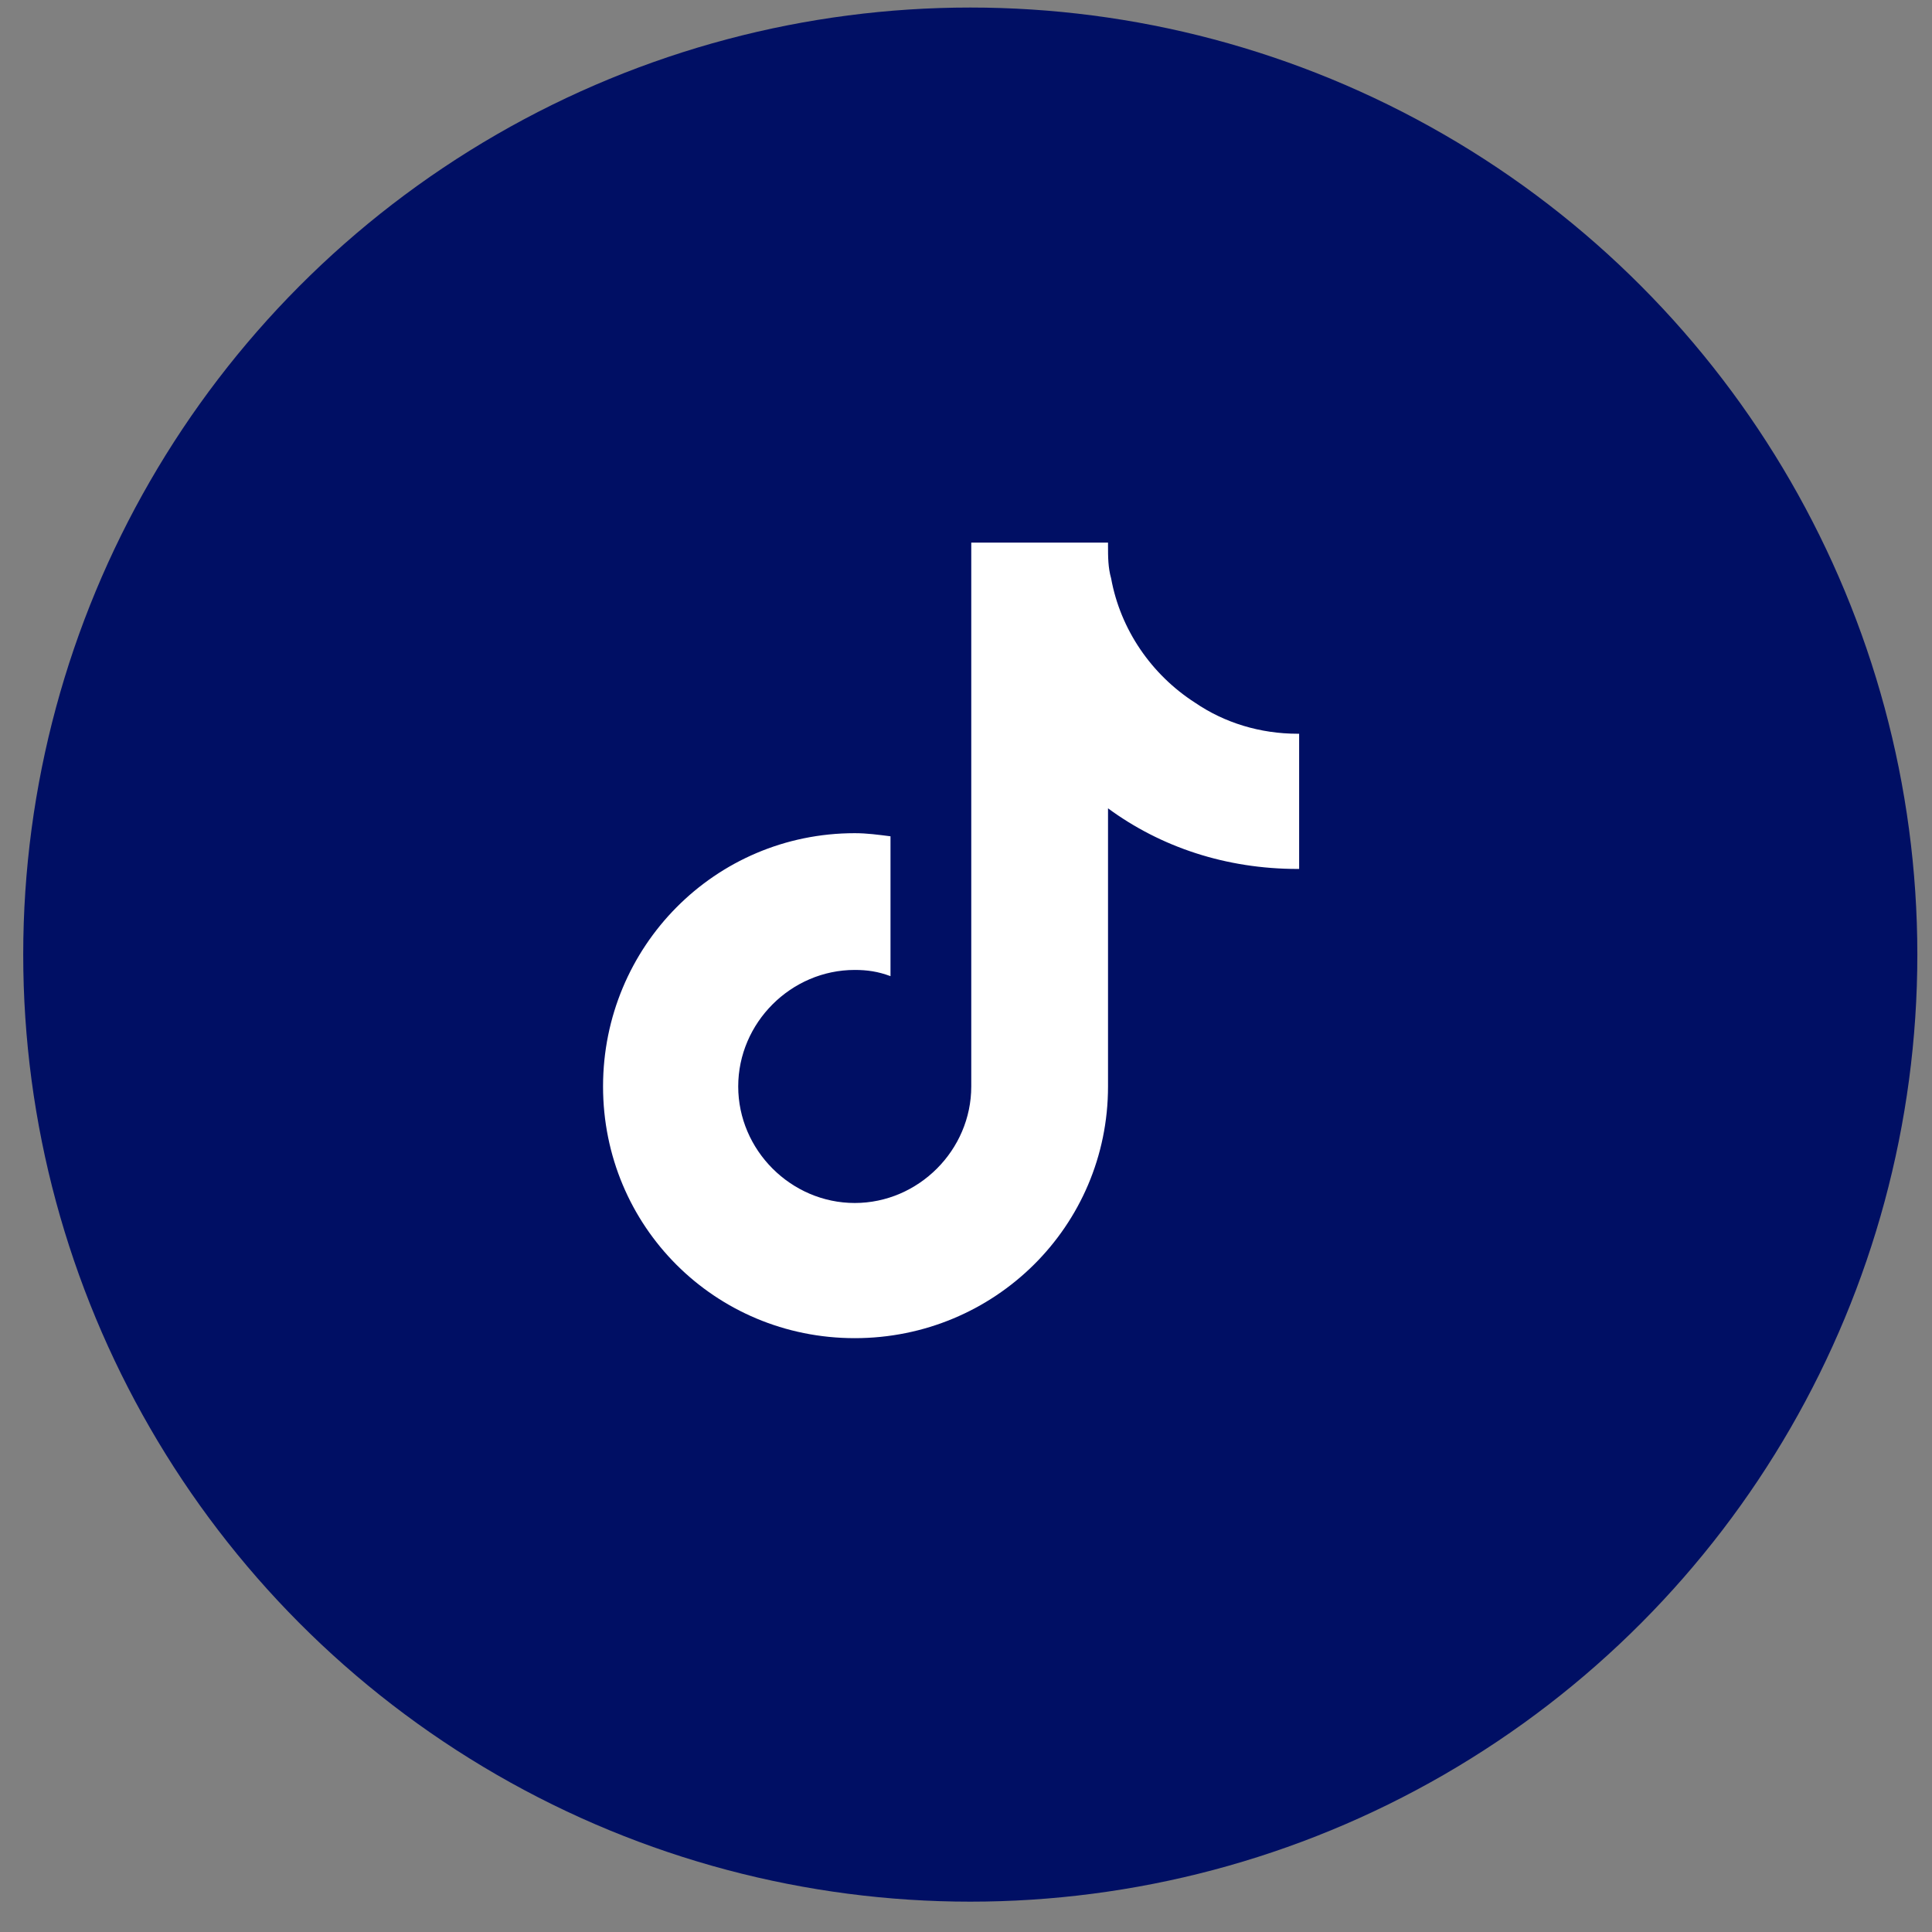
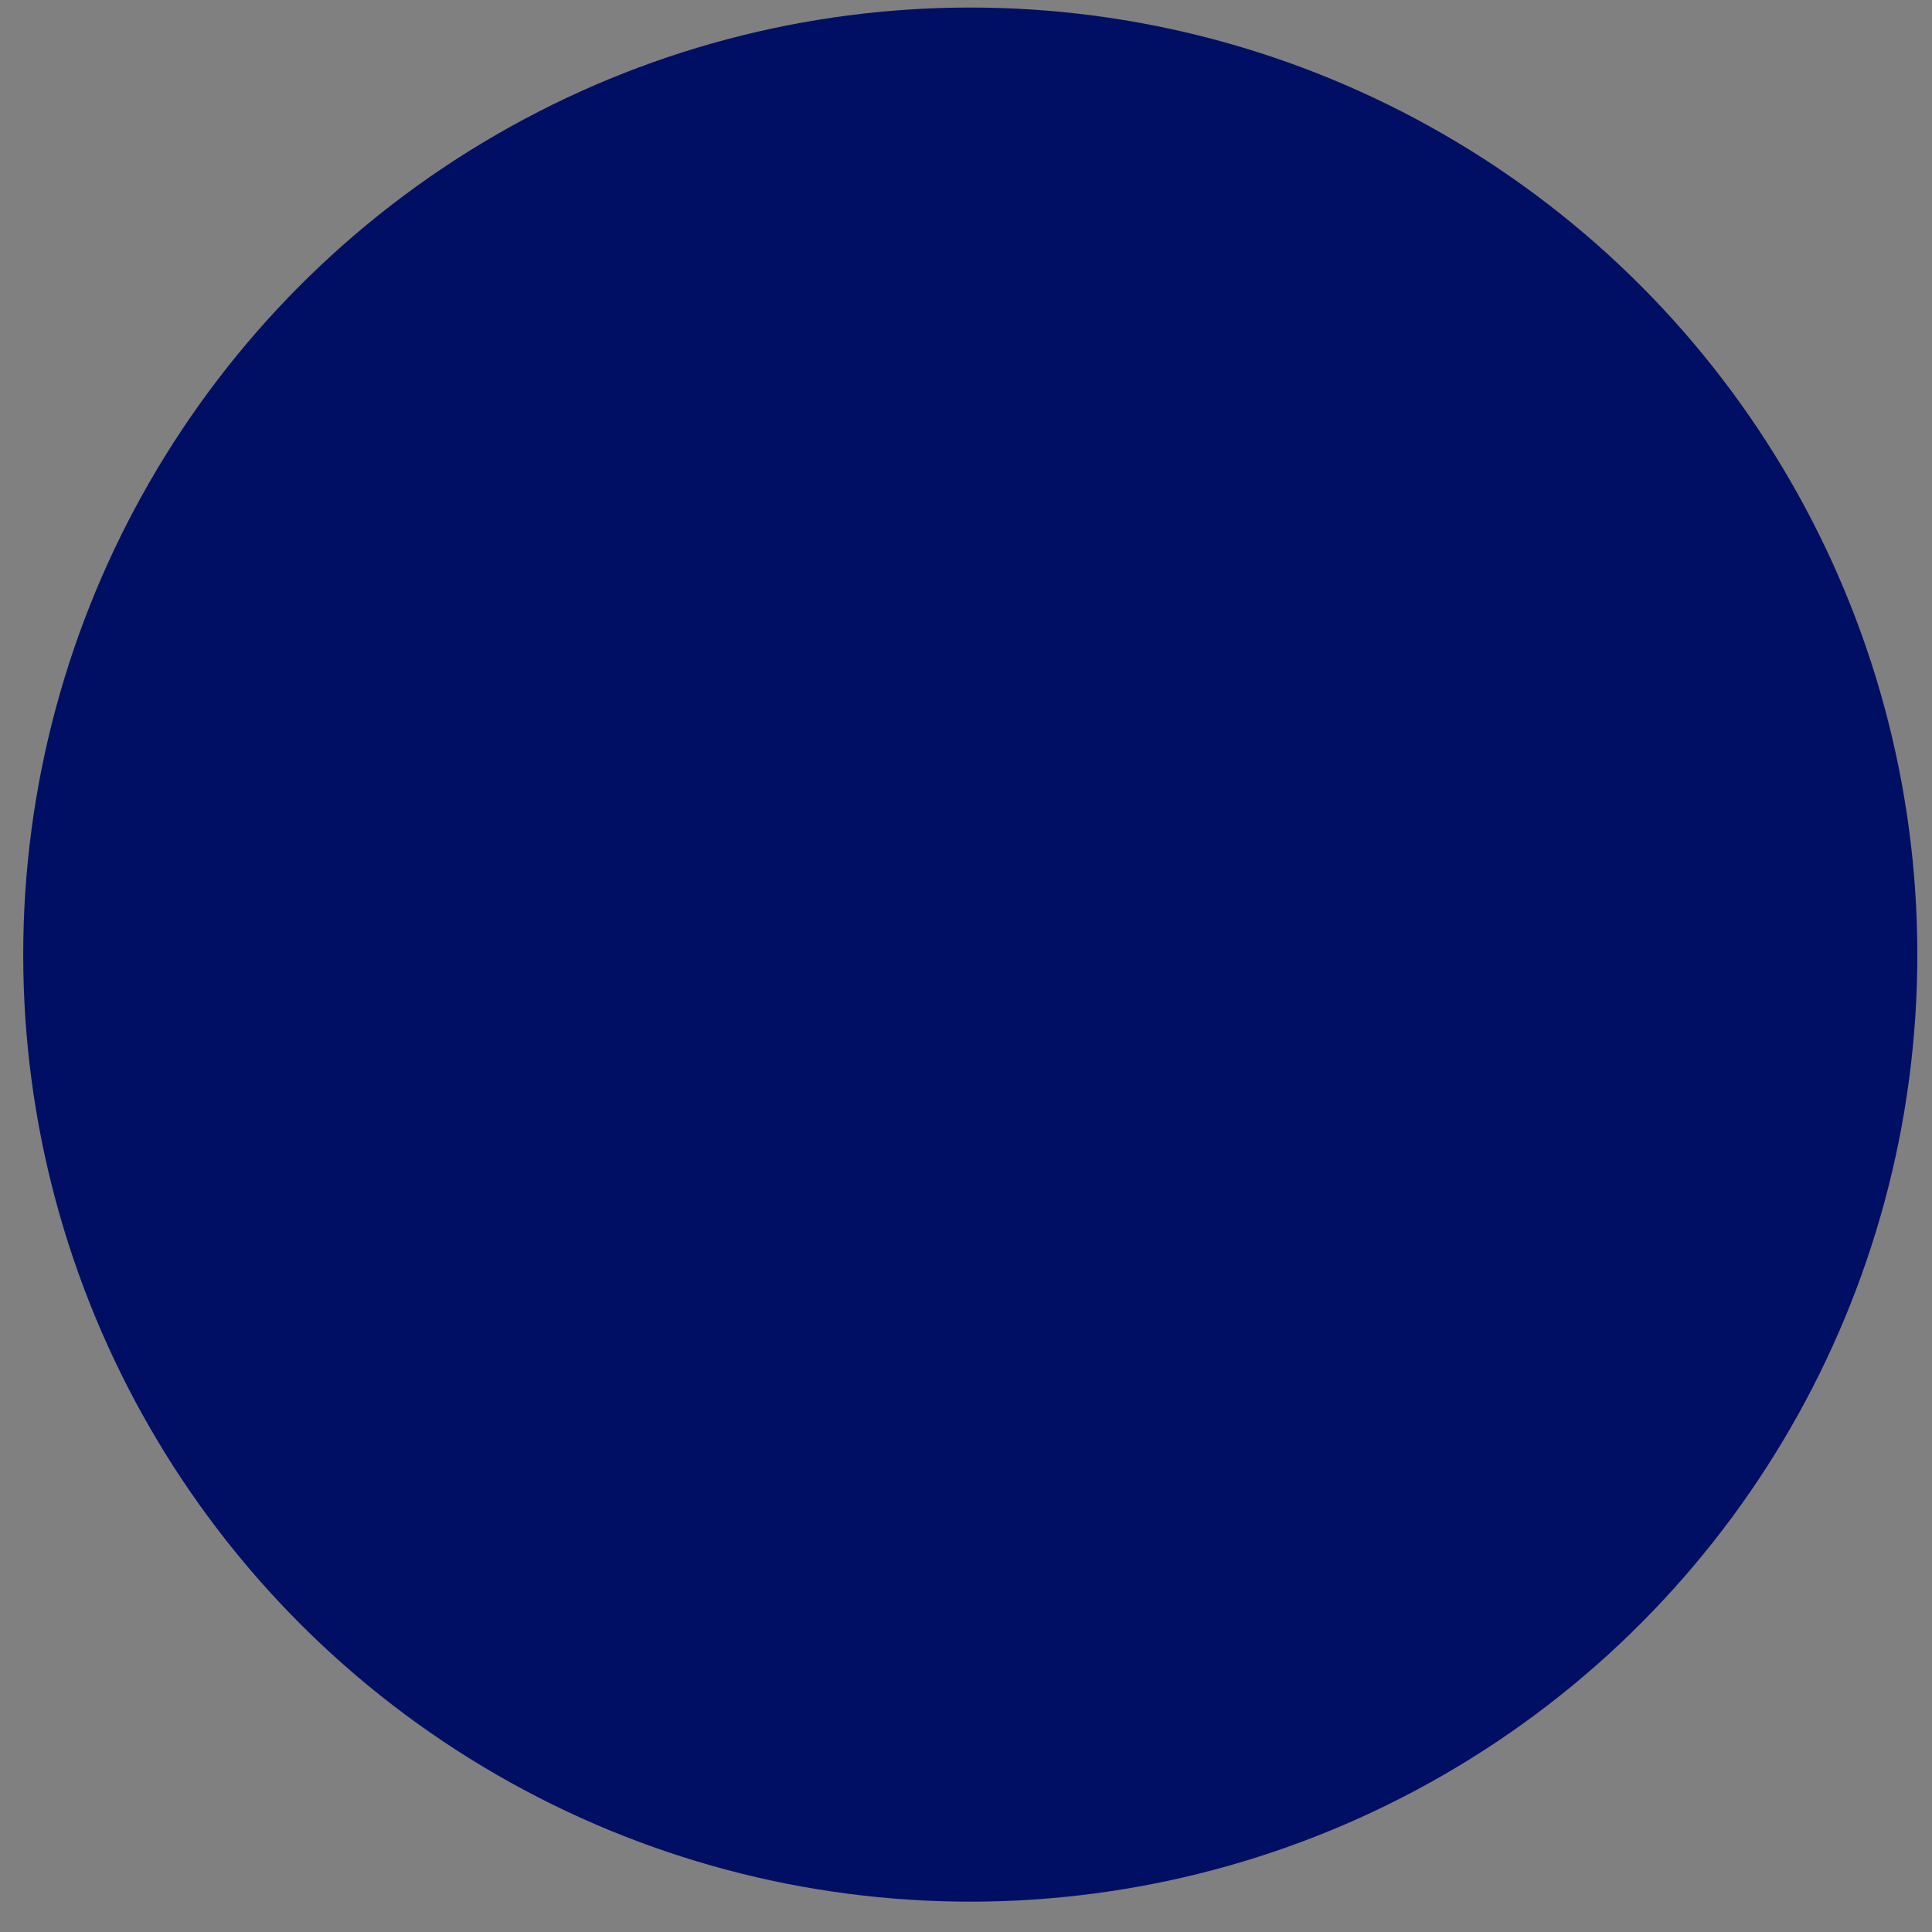
<svg xmlns="http://www.w3.org/2000/svg" width="51" height="51" viewBox="0 0 51 51" fill="none">
  <rect x="0" y="0" width="51" height="51" fill="#808080" stroke="none" />
  <circle cx="25.613" cy="25.199" r="25" fill="#000F64" />
-   <path d="M34.294 22.938H34.253C32.366 22.938 30.643 22.363 29.249 21.338V28.68C29.249 32.371 26.255 35.324 22.563 35.324C18.872 35.324 15.919 32.371 15.919 28.68C15.919 24.988 18.872 21.994 22.563 21.994C22.891 21.994 23.178 22.035 23.507 22.076V25.768C23.178 25.645 22.891 25.604 22.563 25.604C20.882 25.604 19.487 26.998 19.487 28.68C19.487 30.361 20.882 31.756 22.563 31.756C24.245 31.756 25.639 30.361 25.639 28.68V14.324H29.249C29.249 14.365 29.249 14.365 29.249 14.406C29.249 14.693 29.249 14.98 29.331 15.268C29.577 16.621 30.397 17.811 31.546 18.549C32.325 19.082 33.268 19.369 34.253 19.369C34.253 19.369 34.253 19.369 34.294 19.369V22.938Z" fill="white" />
</svg>